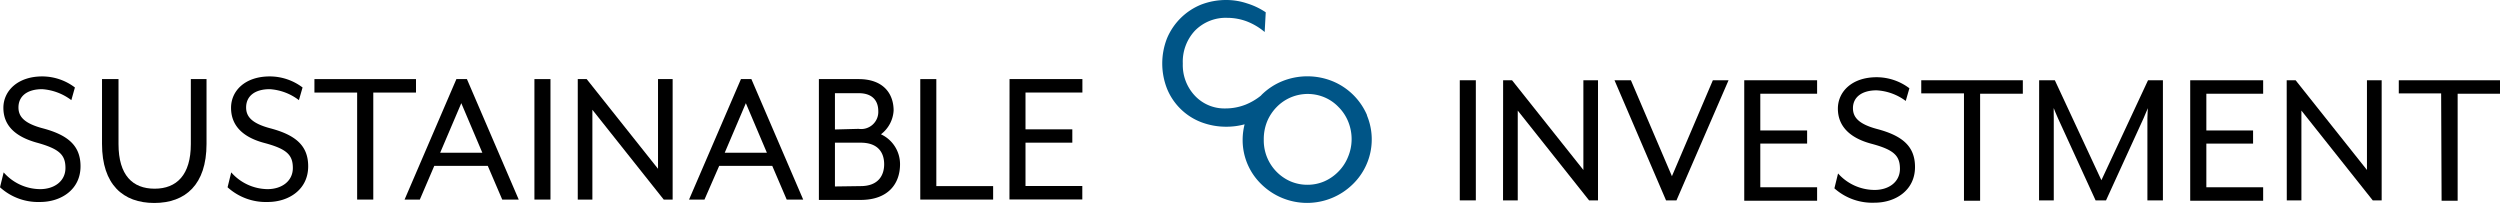
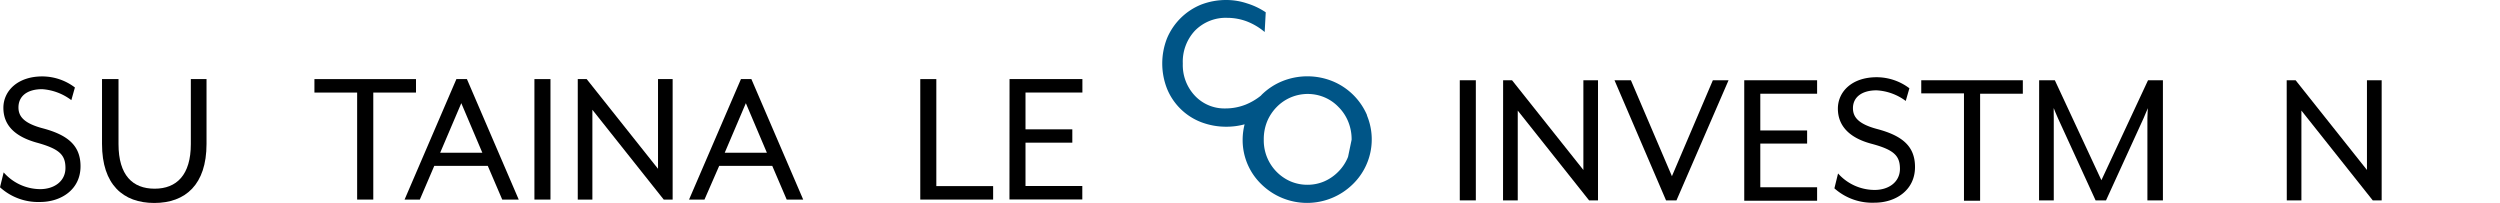
<svg xmlns="http://www.w3.org/2000/svg" viewBox="0 0 280.35 22.76">
  <defs>
    <style>.cls-1{fill:#005587;}</style>
  </defs>
  <g id="Calque_2" data-name="Calque 2">
    <g id="Calque_1-2" data-name="Calque 1">
      <path d="M0,21l.41-1.67A5.49,5.49,0,0,0,4.5,21.21c1.6,0,2.84-.9,2.84-2.37S6.67,16.7,4.14,16,.38,14,.38,12.09,2,8.57,4.73,8.57A6.06,6.06,0,0,1,8.4,9.81L8,11.23A6.1,6.1,0,0,0,4.73,10c-1.69,0-2.66.79-2.66,2.05,0,1,.61,1.78,2.73,2.34,2.9.77,4.23,2,4.23,4.26,0,2.63-2.21,4-4.53,4A6.35,6.35,0,0,1,0,21Z" />
      <path d="M11.44,16.14V8.87h1.85v7.29c0,3.49,1.58,5,4.05,5s4.06-1.54,4.06-5V8.87h1.76v7.27c0,4.57-2.37,6.62-5.86,6.62S11.44,20.71,11.44,16.14Z" />
-       <path d="M25.52,21l.41-1.67A5.5,5.5,0,0,0,30,21.21c1.6,0,2.84-.9,2.84-2.37s-.68-2.14-3.2-2.81S25.91,14,25.91,12.09s1.57-3.52,4.34-3.52a6.09,6.09,0,0,1,3.68,1.24l-.41,1.42A6,6,0,0,0,30.25,10c-1.69,0-2.65.79-2.65,2.05,0,1,.6,1.78,2.72,2.34,2.91.77,4.24,2,4.24,4.26,0,2.63-2.21,4-4.53,4A6.38,6.38,0,0,1,25.52,21Z" />
      <path d="M40.05,10.38H35.26V8.87H46.65v1.51H41.86v12H40.05Z" />
      <path d="M51.18,8.87h1.18l5.81,13.51H56.32L54.7,18.6h-6l-1.62,3.78H45.37Zm2.91,8.26-2.36-5.56-2.37,5.56Z" />
      <path d="M59.93,8.87h1.8V22.38h-1.8Z" />
      <path d="M64.79,8.87h1l8,10.06V8.87h1.64V22.38h-1l-8-10.07V22.38H64.79Z" />
      <path d="M83.09,8.87h1.17l5.81,13.51H88.22L86.6,18.6H80.65L79,22.38H77.27ZM86,17.13l-2.36-5.56-2.37,5.56Z" />
-       <path d="M91.83,8.87h4.46c2.74,0,3.92,1.6,3.92,3.53a3.6,3.6,0,0,1-1.42,2.66,3.69,3.69,0,0,1,2.14,3.36c0,2.18-1.33,4-4.42,4H91.83Zm4.46,5.58a1.92,1.92,0,0,0,2.2-2c0-1-.51-2-2.2-2H93.63v4.07Zm.22,6.42c2,0,2.64-1.22,2.64-2.45S98.54,16,96.51,16H93.63v4.91Z" />
      <path d="M103.2,8.87H105v12h6.37v1.51H103.2Z" />
      <path d="M113.21,8.87h8.17v1.51H115V14.5h5.25V16H115v4.86h6.37v1.51h-8.17Z" />
      <path d="M163.7,9h1.8V22.47h-1.8Z" />
      <path d="M168.56,9h1l8,10.06V9h1.64V22.47h-1l-8-10.07V22.47h-1.65Z" />
      <path d="M181.05,9h1.84l4.6,10.76L192.08,9h1.76L188,22.47h-1.17Z" />
      <path d="M195.6,9h8.17v1.51H197.4v4.12h5.25V16.1H197.4V21h6.37v1.51H195.6Z" />
      <path d="M205.71,21.12l.41-1.67a5.5,5.5,0,0,0,4.1,1.85c1.6,0,2.84-.9,2.84-2.37s-.68-2.14-3.2-2.81-3.76-2.05-3.76-3.94,1.57-3.52,4.34-3.52a6.09,6.09,0,0,1,3.68,1.24l-.41,1.42a6,6,0,0,0-3.27-1.19c-1.68,0-2.65.79-2.65,2,0,1,.61,1.78,2.72,2.34,2.91.77,4.24,2,4.24,4.26,0,2.63-2.21,4-4.53,4A6.38,6.38,0,0,1,205.71,21.12Z" />
      <path d="M220.24,10.47h-4.79V9h11.39v1.51h-4.79v12h-1.81Z" />
      <path d="M228.67,9h1.76l5.22,11.21L240.88,9h1.67V22.47h-1.74V13.26c0-.34.05-1.11.05-1.13s-.34.81-.48,1.13l-4.21,9.21H235l-4.22-9.21c-.15-.32-.45-1.06-.47-1.13s0,.79,0,1.13v9.21h-1.65Z" />
-       <path d="M245.61,9h8.18v1.51h-6.37v4.12h5.24V16.1h-5.24V21h6.37v1.51h-8.18Z" />
      <path d="M256.43,9h1l8,10.06V9h1.65V22.47h-1l-8-10.07V22.47h-1.64Z" />
-       <path d="M273.75,10.47H269V9h11.4v1.51h-4.8v12h-1.8Z" />
-       <path id="path64" class="cls-1" d="M151.17,17.59a4.92,4.92,0,0,1-1.08,1.65,5,5,0,0,1-1.59,1.1,4.72,4.72,0,0,1-1.88.38,4.78,4.78,0,0,1-1.9-.38,5,5,0,0,1-3-4.68,5.29,5.29,0,0,1,.36-2,5.11,5.11,0,0,1,1.07-1.64,4.86,4.86,0,0,1,5.39-1.1,4.73,4.73,0,0,1,1.58,1.1,4.92,4.92,0,0,1,1.08,1.65,5.2,5.2,0,0,1,.37,2A5.11,5.11,0,0,1,151.17,17.59Zm2.14-4.65a7.16,7.16,0,0,0-3.92-3.85,7.52,7.52,0,0,0-5.56,0,7.13,7.13,0,0,0-2.34,1.53l-.1.11a6.82,6.82,0,0,1-1.7,1,6.15,6.15,0,0,1-2.28.43A4.53,4.53,0,0,1,134,10.74a5,5,0,0,1-1.36-3.61A5.09,5.09,0,0,1,134,3.44,4.83,4.83,0,0,1,137.64,2a6.28,6.28,0,0,1,2.18.4,7,7,0,0,1,2,1.19l.12-2.21a7.91,7.91,0,0,0-2.1-1A7.32,7.32,0,0,0,137.54,0a7.79,7.79,0,0,0-2.83.51,7,7,0,0,0-3.85,3.81,7.73,7.73,0,0,0,0,5.6,6.74,6.74,0,0,0,3.84,3.78,7.83,7.83,0,0,0,2.87.51,7.7,7.7,0,0,0,2-.27,7.11,7.11,0,0,0-.22,1.72,6.87,6.87,0,0,0,2.1,5,7.32,7.32,0,0,0,10.25,0,7,7,0,0,0,1.58-7.74" />
+       <path id="path64" class="cls-1" d="M151.17,17.59a4.92,4.92,0,0,1-1.08,1.65,5,5,0,0,1-1.59,1.1,4.72,4.72,0,0,1-1.88.38,4.78,4.78,0,0,1-1.9-.38,5,5,0,0,1-3-4.68,5.29,5.29,0,0,1,.36-2,5.11,5.11,0,0,1,1.07-1.64,4.86,4.86,0,0,1,5.39-1.1,4.73,4.73,0,0,1,1.58,1.1,4.92,4.92,0,0,1,1.08,1.65,5.2,5.2,0,0,1,.37,2Zm2.14-4.65a7.16,7.16,0,0,0-3.92-3.85,7.52,7.52,0,0,0-5.56,0,7.13,7.13,0,0,0-2.34,1.53l-.1.11a6.82,6.82,0,0,1-1.7,1,6.15,6.15,0,0,1-2.28.43A4.53,4.53,0,0,1,134,10.74a5,5,0,0,1-1.36-3.61A5.09,5.09,0,0,1,134,3.44,4.83,4.83,0,0,1,137.64,2a6.28,6.28,0,0,1,2.18.4,7,7,0,0,1,2,1.19l.12-2.21a7.91,7.91,0,0,0-2.1-1A7.32,7.32,0,0,0,137.54,0a7.79,7.79,0,0,0-2.83.51,7,7,0,0,0-3.85,3.81,7.73,7.73,0,0,0,0,5.6,6.74,6.74,0,0,0,3.84,3.78,7.83,7.83,0,0,0,2.87.51,7.7,7.7,0,0,0,2-.27,7.11,7.11,0,0,0-.22,1.72,6.87,6.87,0,0,0,2.1,5,7.32,7.32,0,0,0,10.25,0,7,7,0,0,0,1.58-7.74" />
    </g>
  </g>
</svg>